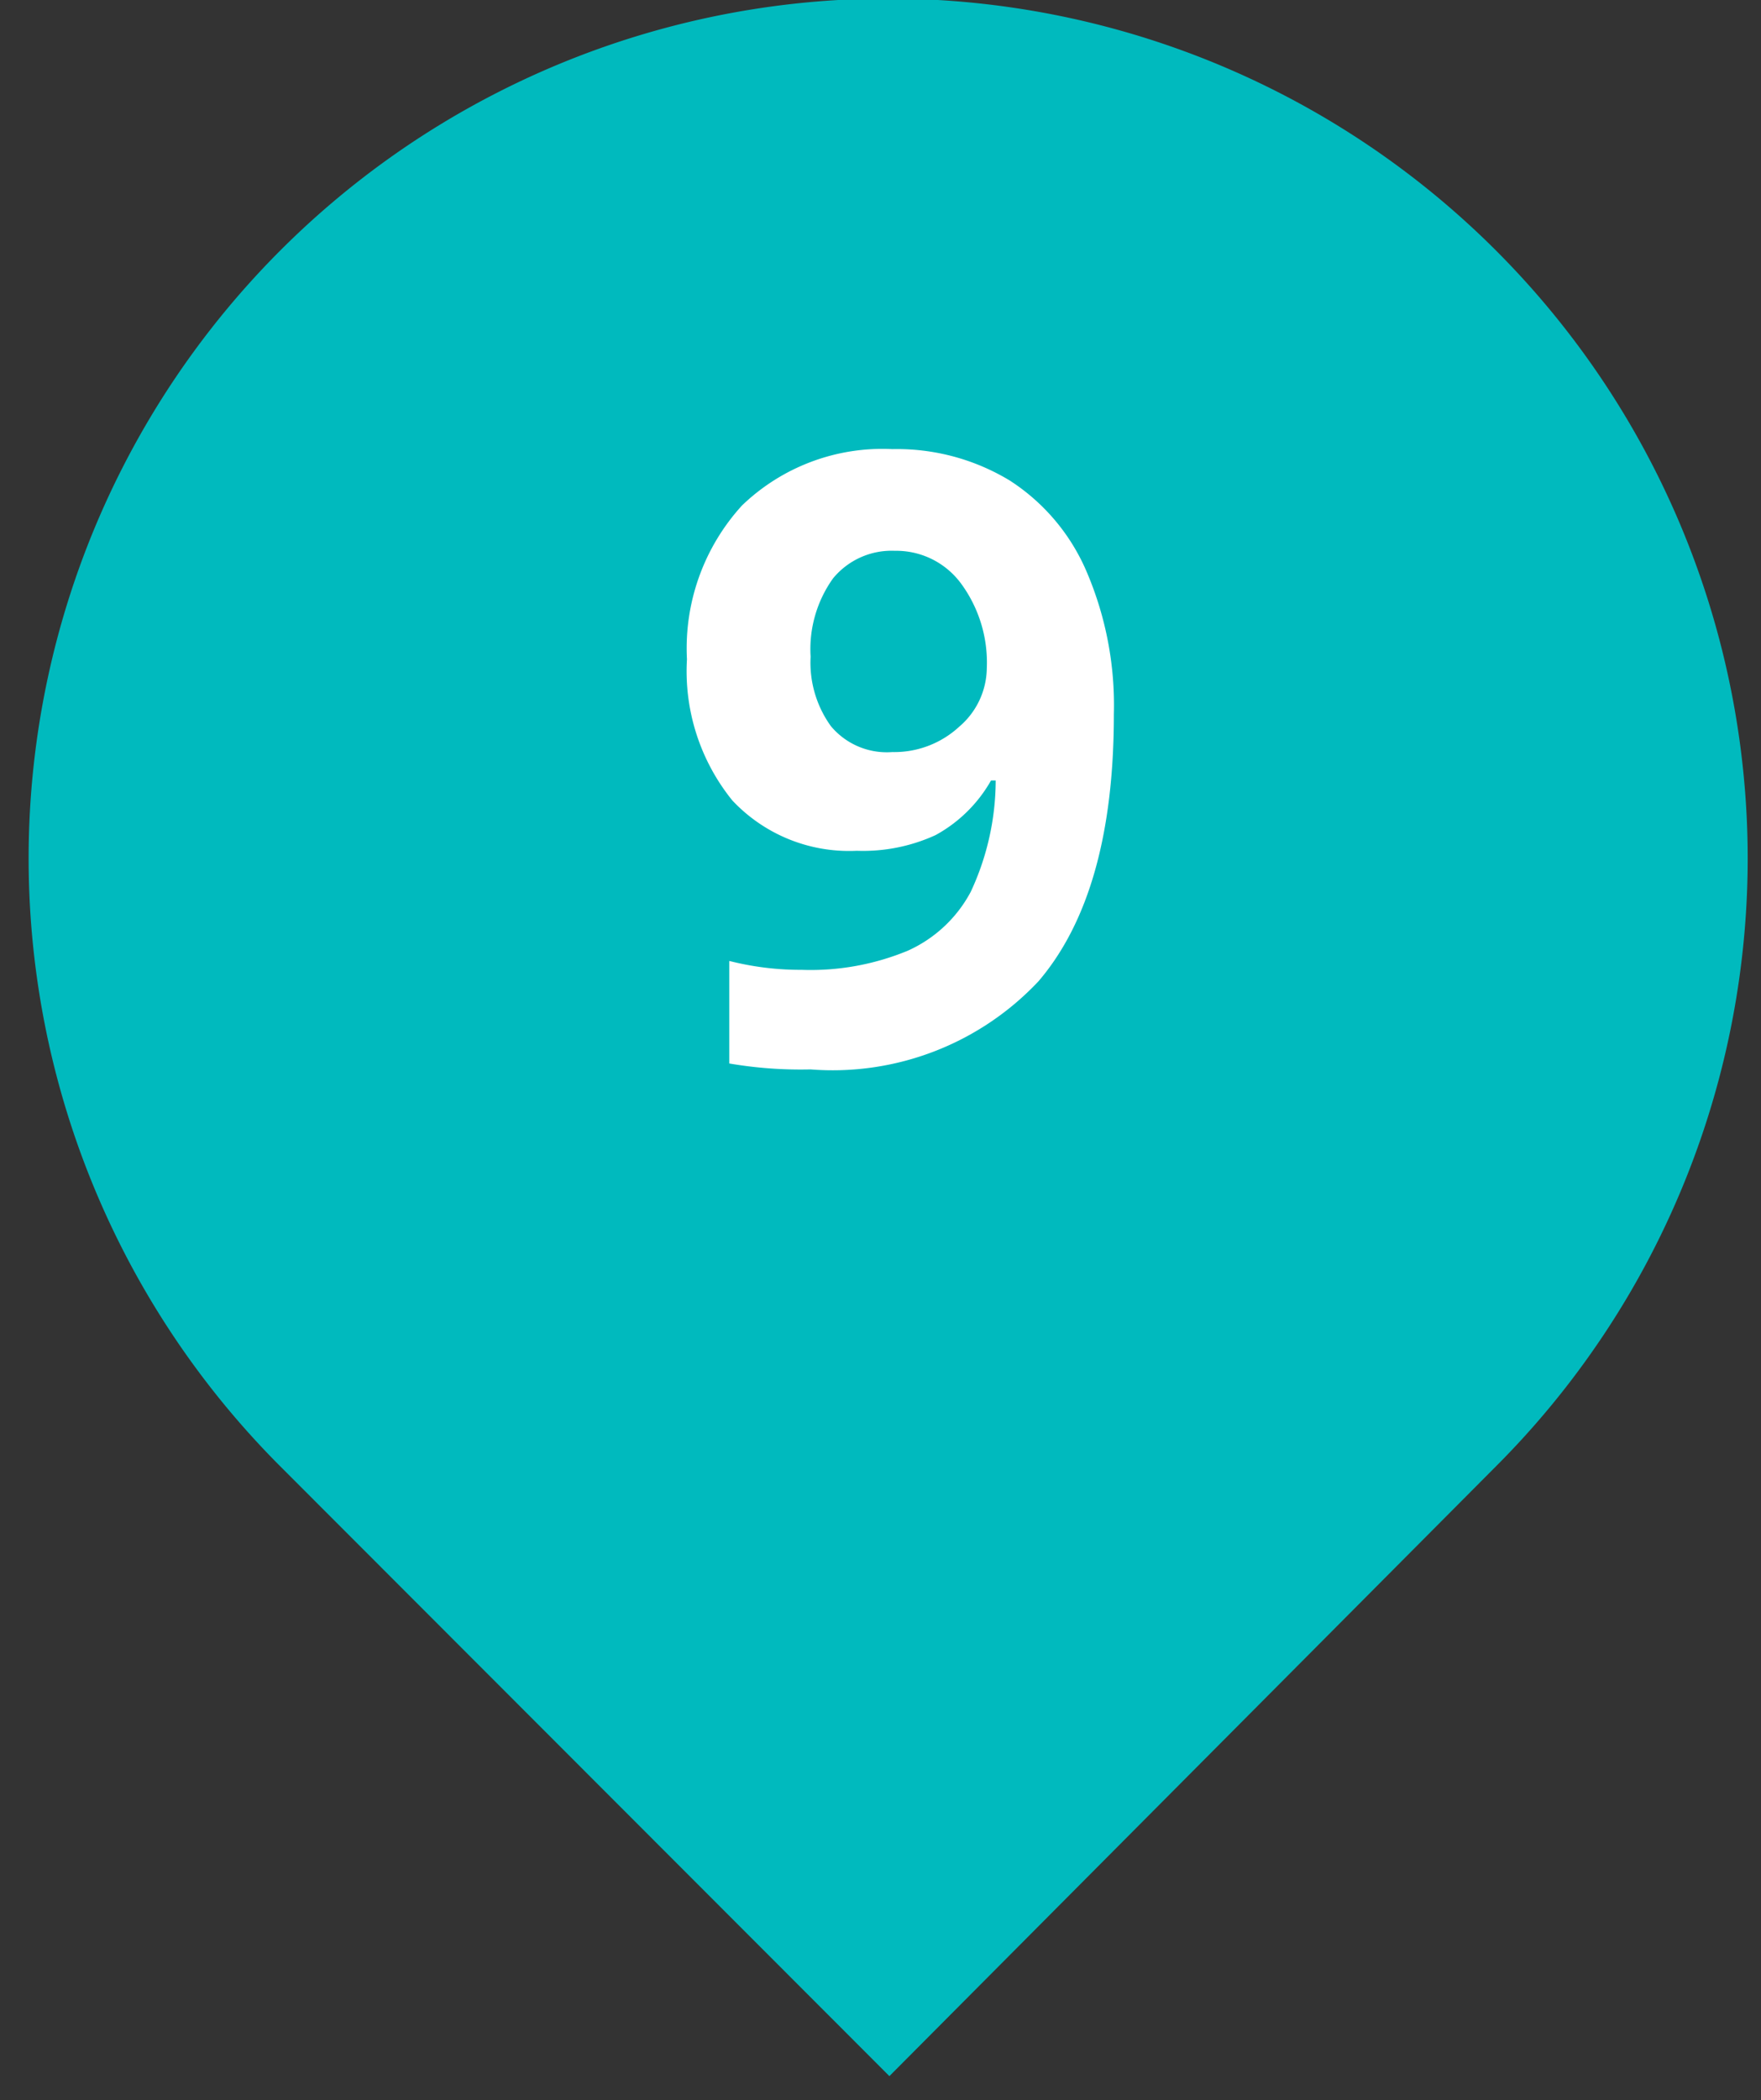
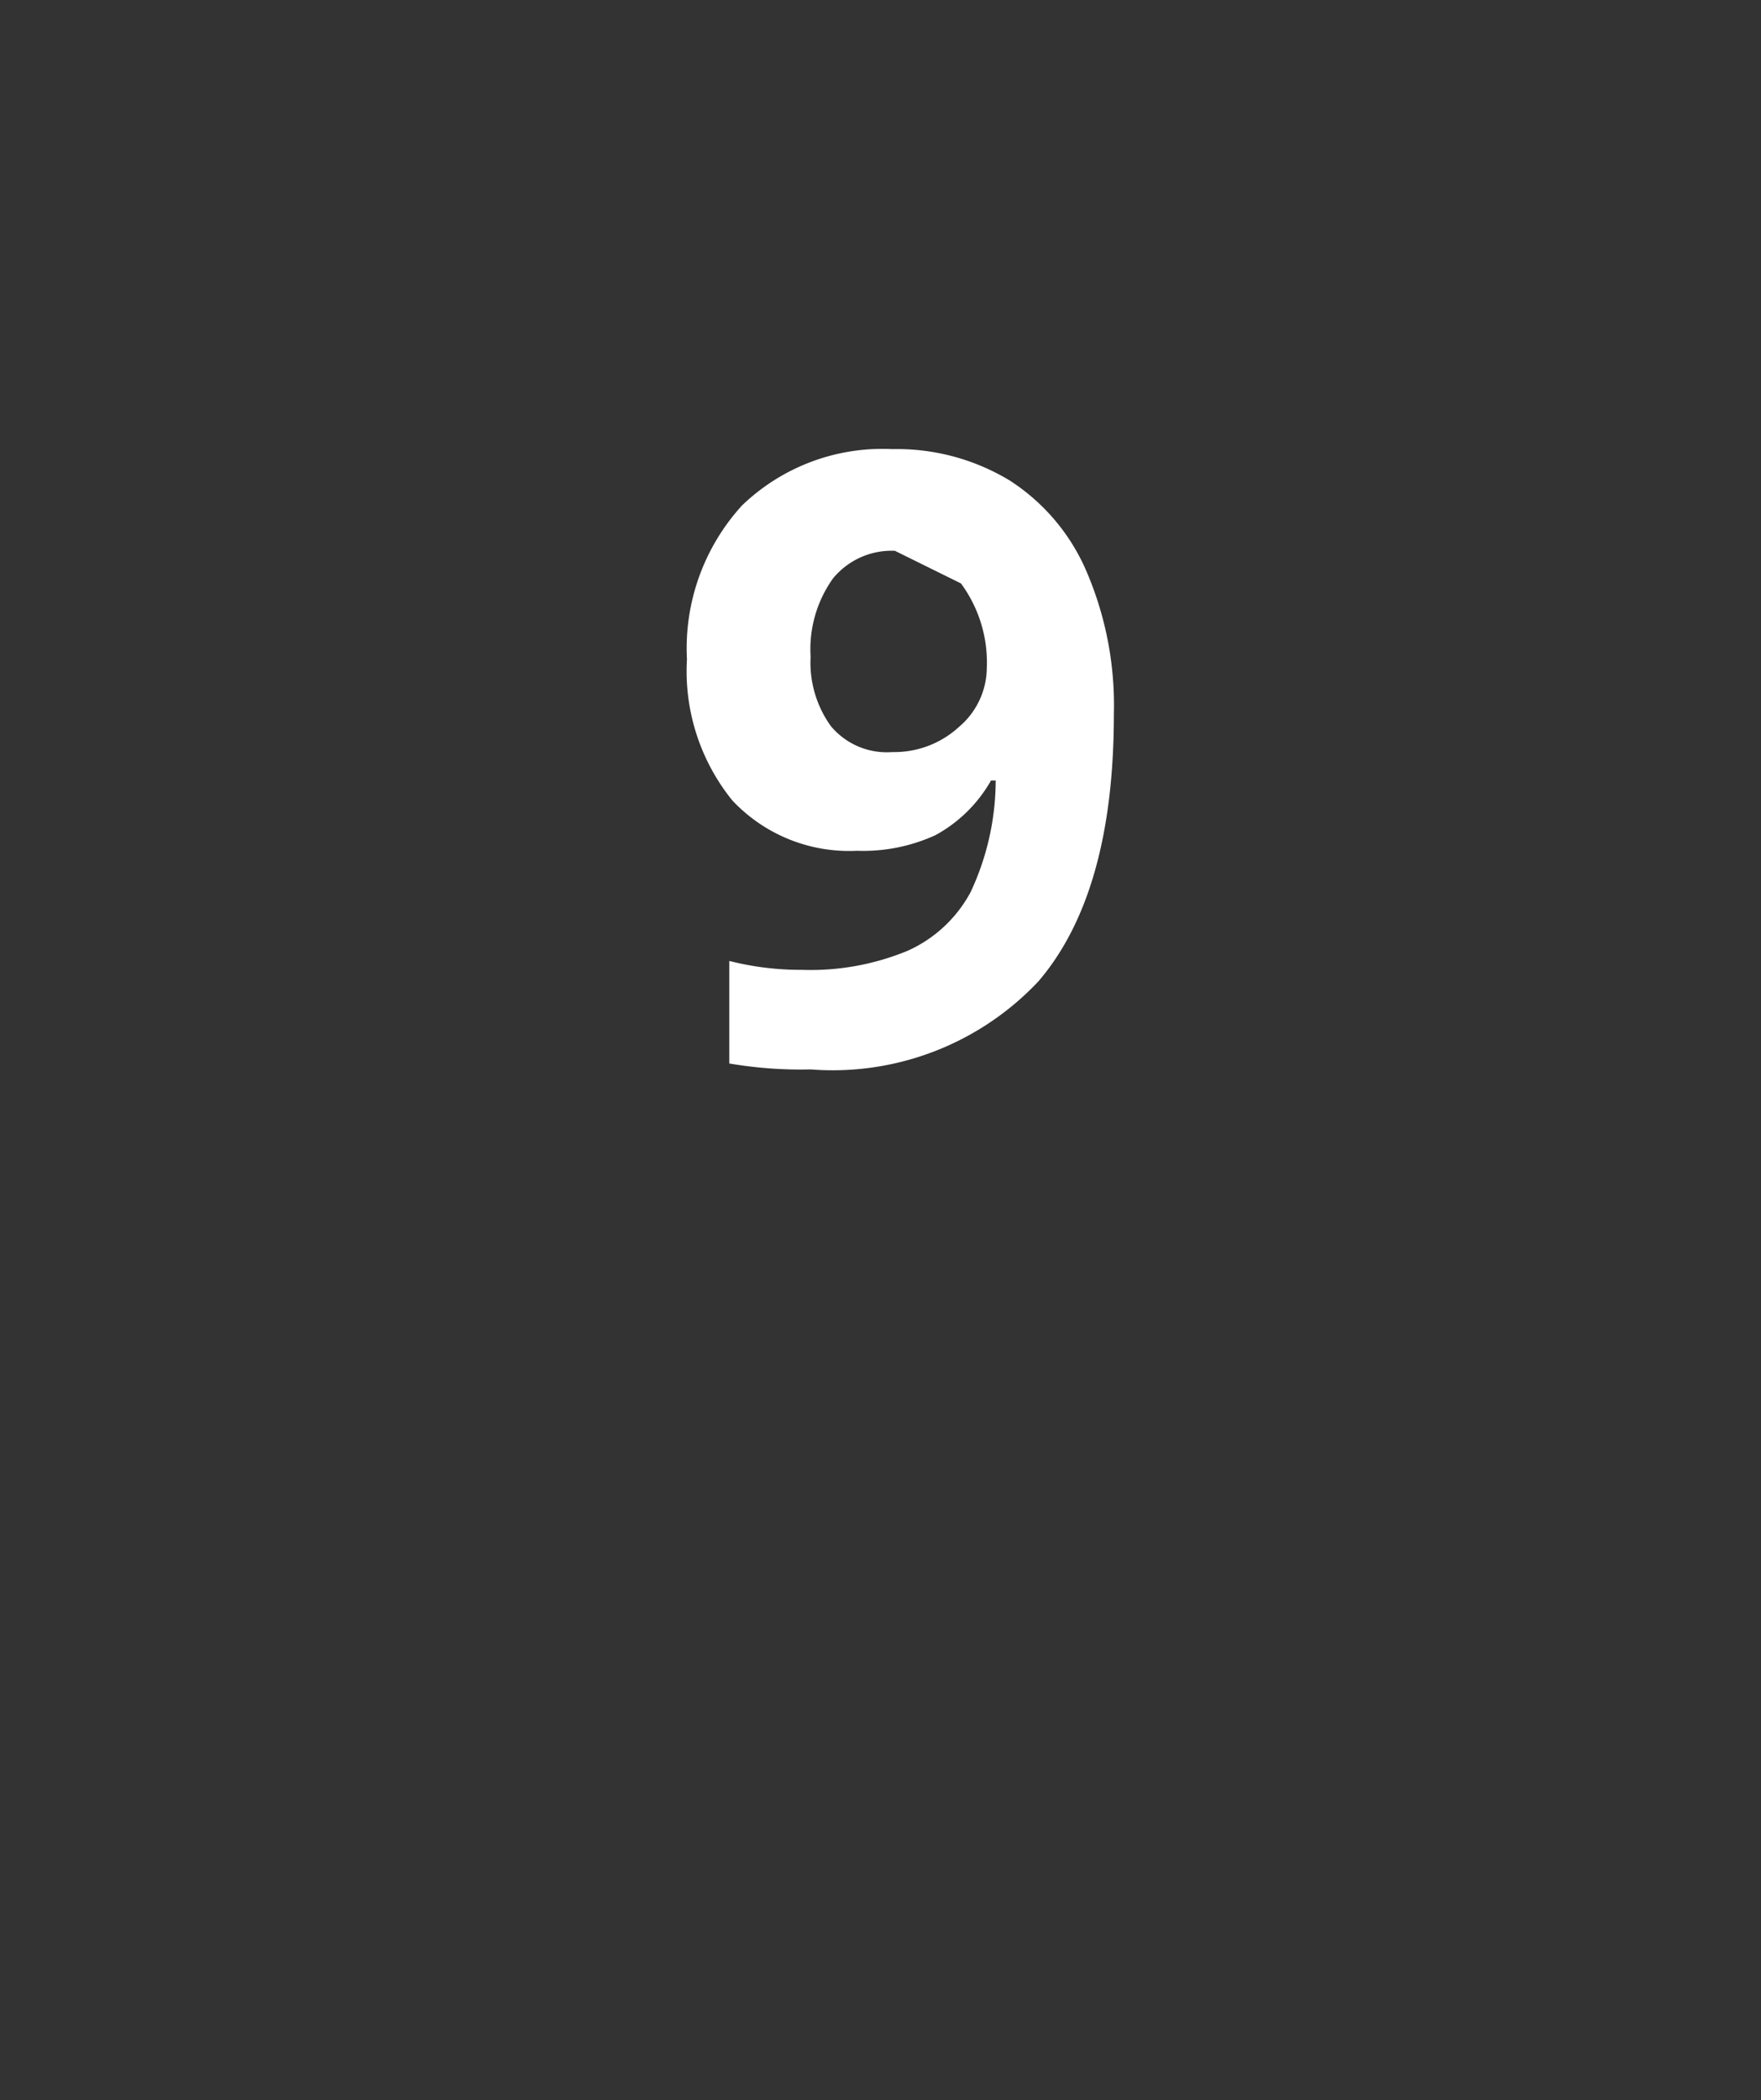
<svg xmlns="http://www.w3.org/2000/svg" id="Layer_1" data-name="Layer 1" viewBox="0 0 41.58 49.57">
  <rect x="0" y="0" width="41.58" height="49.57" fill="#333333" stroke="none" />
  <defs>
    <style>.cls-1{fill:#00babe;}.cls-2{fill:#fff;}</style>
  </defs>
  <title>marker-teal copy 5</title>
-   <path class="cls-1" d="M35.32,5.91a20.29,20.29,0,0,0-28.7,28.7L21,49,35.32,34.61A20.29,20.29,0,0,0,35.32,5.91Z" />
-   <path class="cls-2" d="M26.3,16.86q0,4.22-1.78,6.3a6.67,6.67,0,0,1-5.38,2.08,10,10,0,0,1-1.92-.14V22.68a6.85,6.85,0,0,0,1.71.21,6,6,0,0,0,2.5-.45,3.14,3.14,0,0,0,1.49-1.39,6.24,6.24,0,0,0,.59-2.63H23.4a3.35,3.35,0,0,1-1.31,1.29,4.11,4.11,0,0,1-1.86.37,3.78,3.78,0,0,1-2.94-1.19,4.85,4.85,0,0,1-1.07-3.33,5,5,0,0,1,1.3-3.63,4.78,4.78,0,0,1,3.55-1.33,5.14,5.14,0,0,1,2.77.74,4.8,4.8,0,0,1,1.82,2.16A8,8,0,0,1,26.3,16.86ZM21.13,13a1.79,1.79,0,0,0-1.46.65,2.87,2.87,0,0,0-.53,1.85,2.56,2.56,0,0,0,.48,1.64,1.72,1.72,0,0,0,1.45.61,2.26,2.26,0,0,0,1.58-.6,1.84,1.84,0,0,0,.65-1.38,3.15,3.15,0,0,0-.61-2A1.9,1.9,0,0,0,21.13,13Z" />
+   <path class="cls-2" d="M26.3,16.86q0,4.22-1.78,6.3a6.67,6.67,0,0,1-5.38,2.08,10,10,0,0,1-1.92-.14V22.68a6.85,6.85,0,0,0,1.71.21,6,6,0,0,0,2.5-.45,3.14,3.14,0,0,0,1.49-1.39,6.24,6.24,0,0,0,.59-2.63H23.4a3.35,3.35,0,0,1-1.31,1.29,4.11,4.11,0,0,1-1.86.37,3.78,3.78,0,0,1-2.94-1.19,4.85,4.85,0,0,1-1.07-3.33,5,5,0,0,1,1.3-3.63,4.78,4.78,0,0,1,3.55-1.33,5.14,5.14,0,0,1,2.77.74,4.8,4.8,0,0,1,1.82,2.16A8,8,0,0,1,26.3,16.86ZM21.13,13a1.79,1.79,0,0,0-1.46.65,2.87,2.87,0,0,0-.53,1.85,2.56,2.56,0,0,0,.48,1.64,1.72,1.72,0,0,0,1.45.61,2.26,2.26,0,0,0,1.58-.6,1.84,1.84,0,0,0,.65-1.38,3.15,3.15,0,0,0-.61-2Z" />
</svg>